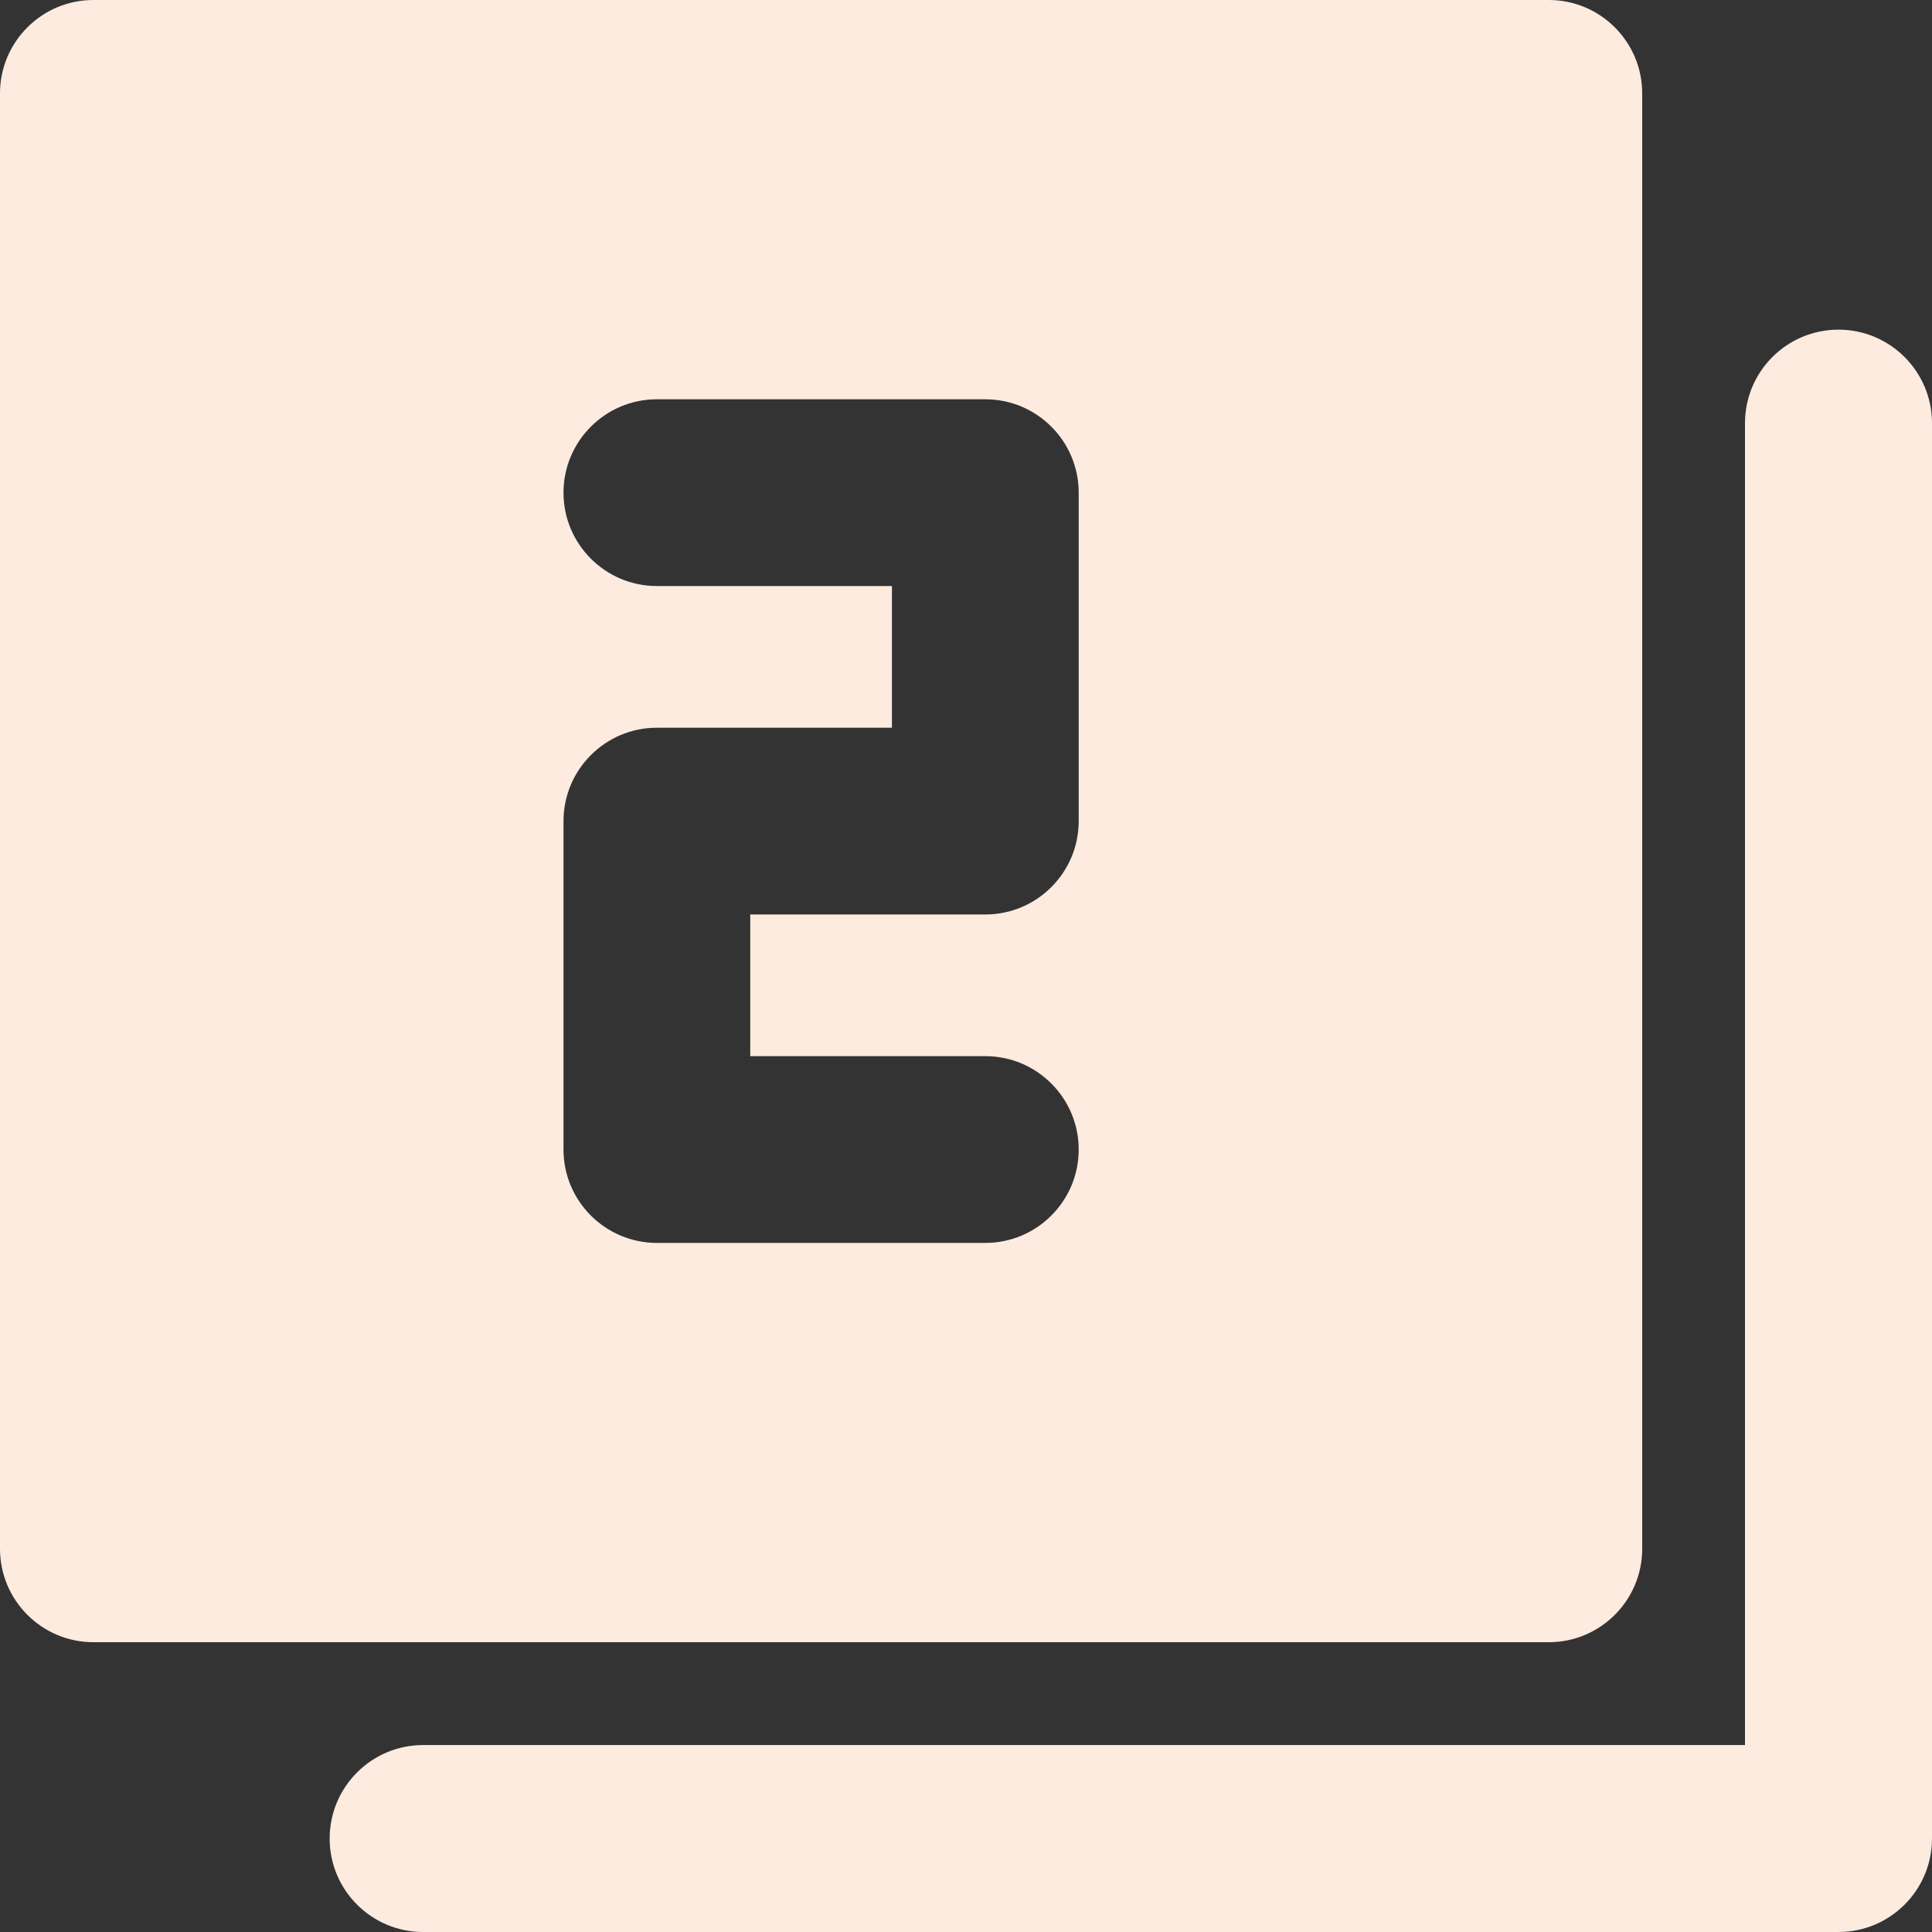
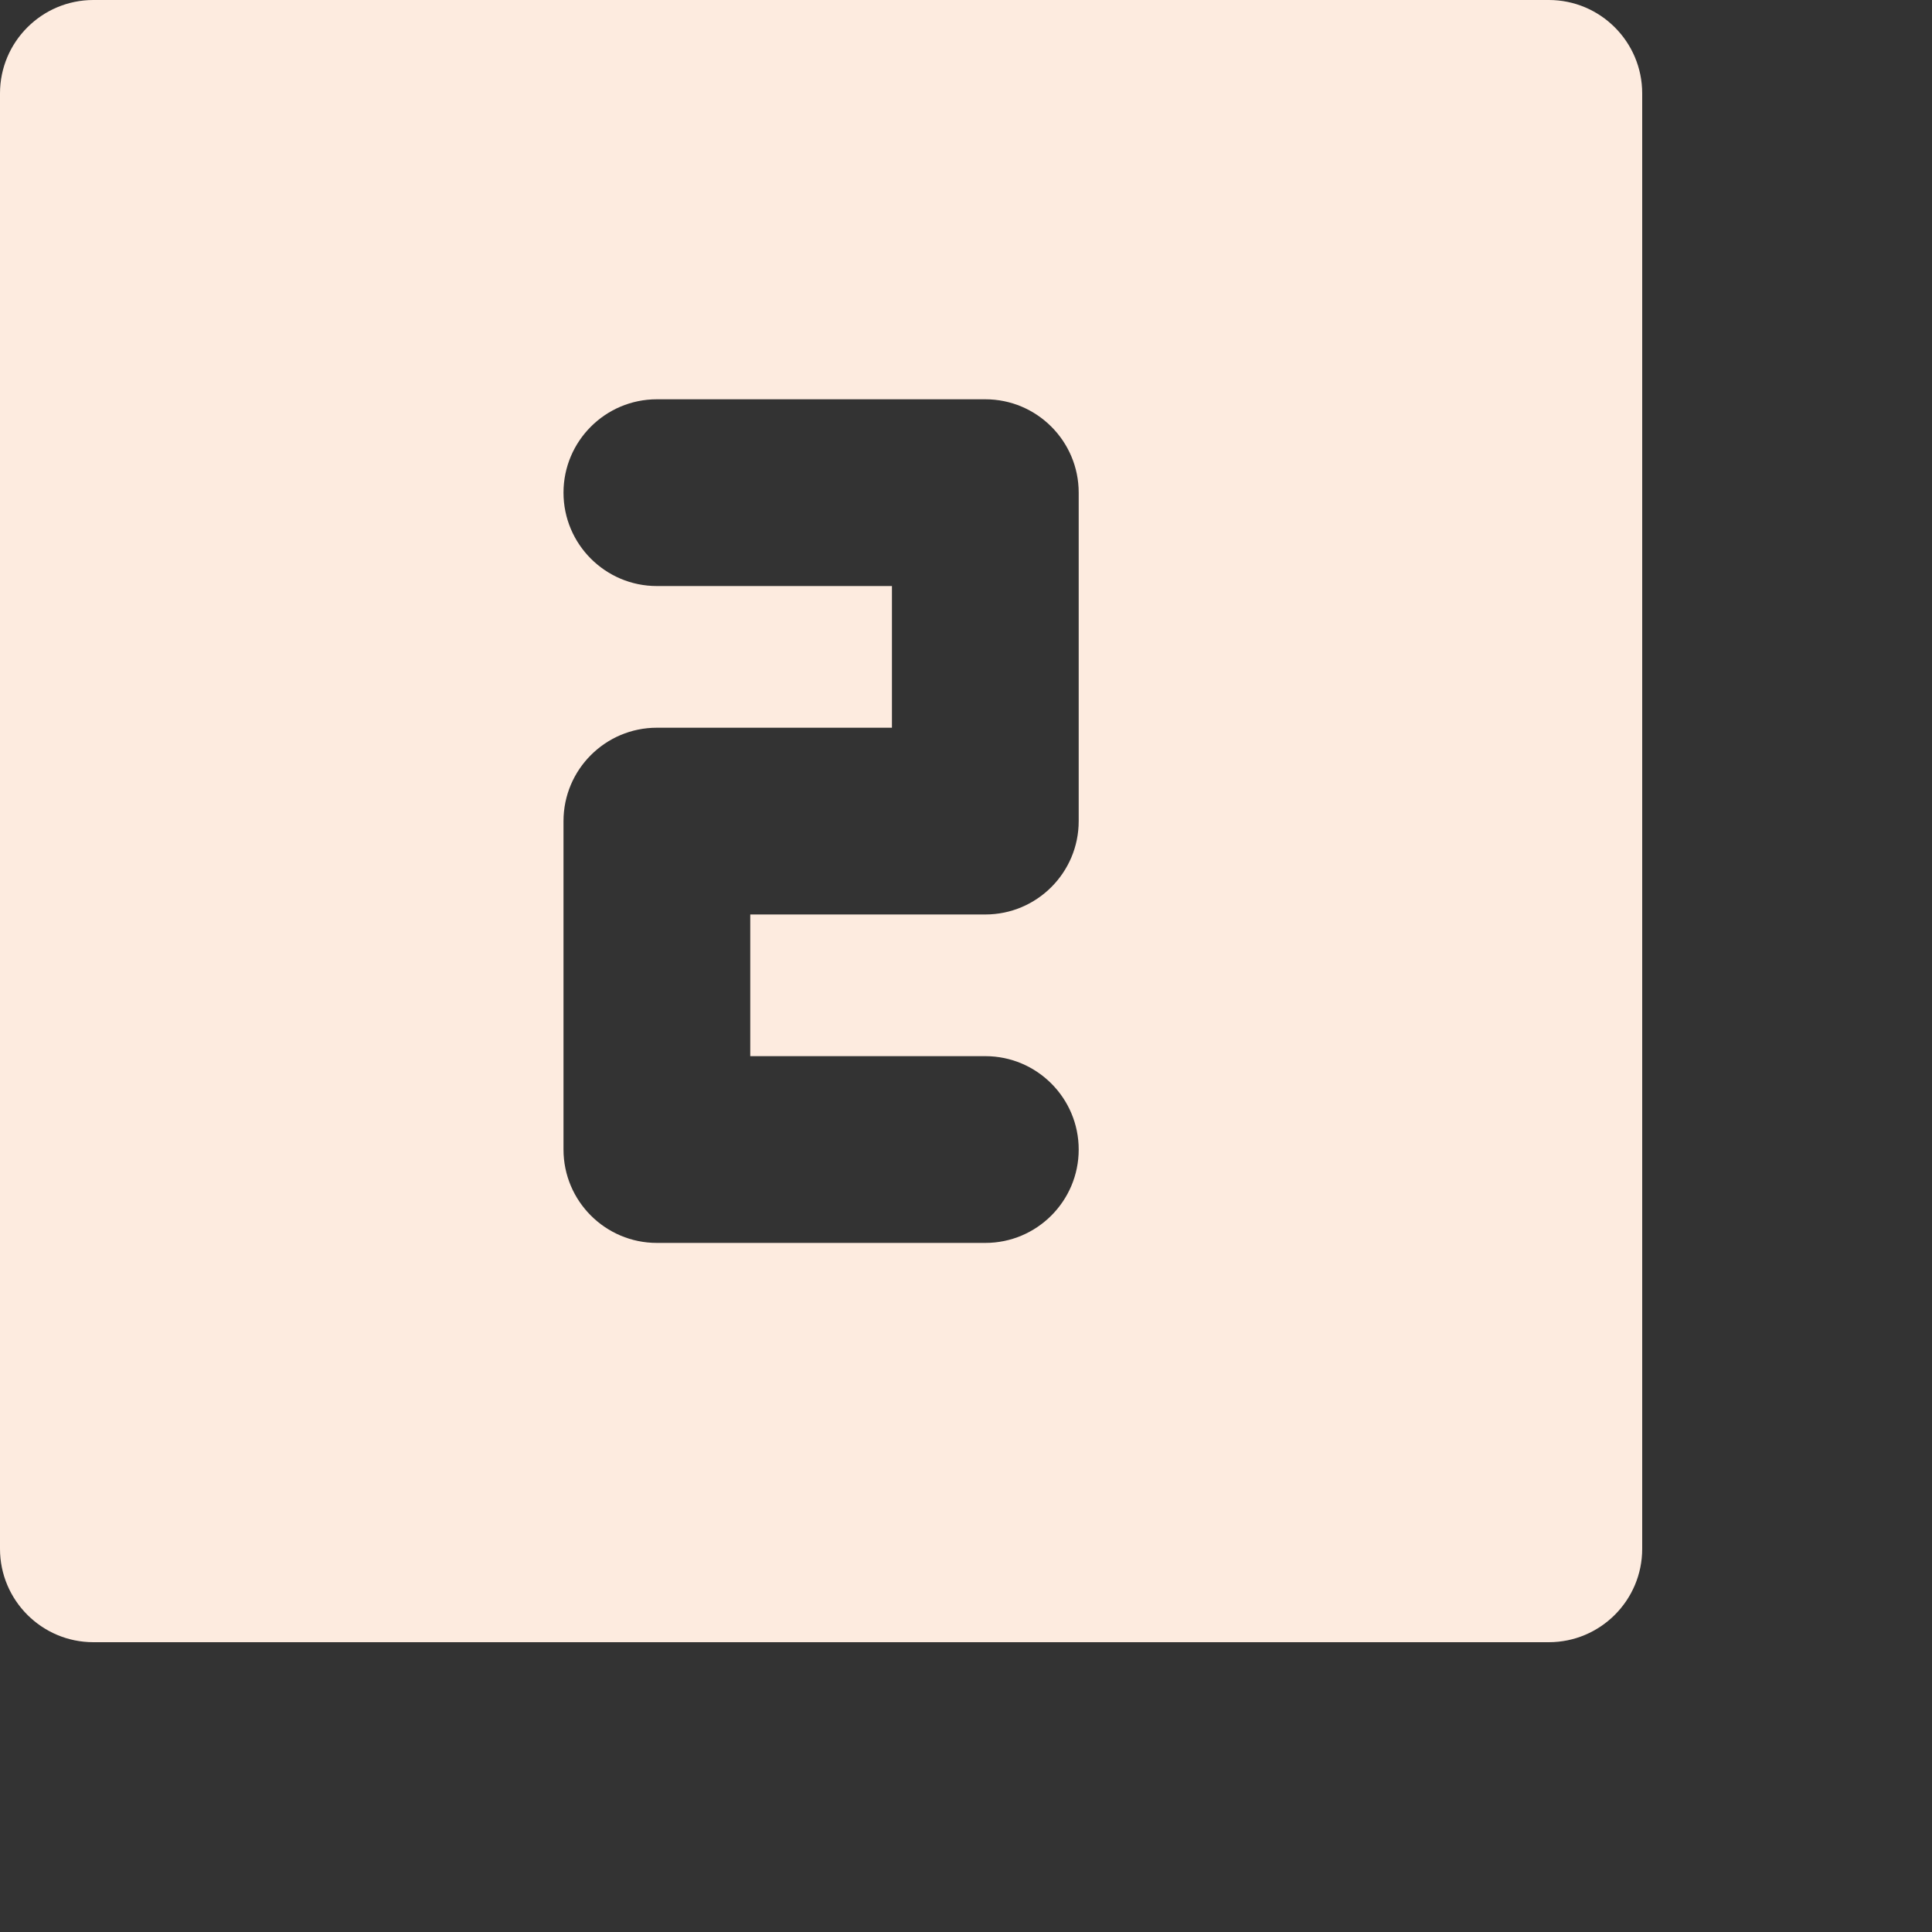
<svg xmlns="http://www.w3.org/2000/svg" fill="#fdebdf" height="30" preserveAspectRatio="xMidYMid meet" version="1" viewBox="1.0 1.0 30.0 30.0" width="30" zoomAndPan="magnify">
  <rect x="1.0" y="1.0" width="30.0" height="30.0" fill="#333333" stroke="none" />
  <g id="change1_1">
-     <path d="M29.548,6.119c-0.802,0-1.452,0.65-1.452,1.452v20.526H7.571c-0.802,0-1.452,0.65-1.452,1.452 C6.119,30.35,6.769,31,7.571,31H29.548C30.35,31,31,30.35,31,29.548V7.571 C31,6.77,30.35,6.119,29.548,6.119z" fill="inherit" />
    <path d="M26.5,25.05V2.45C26.5,1.65,25.85,1,25.05,1H2.45C1.65,1,1,1.65,1,2.45v22.6 C1,25.85,1.65,26.5,2.45,26.5h22.6C25.85,26.5,26.5,25.85,26.5,25.05z M17.75,13.75 c0,0.8-0.65,1.45-1.45,1.45h-3.65v2.2h3.65c0.8,0,1.45,0.65,1.45,1.45 s-0.65,1.45-1.45,1.45h-5.1c-0.8,0-1.45-0.65-1.45-1.45V13.75 c0-0.8,0.65-1.45,1.45-1.45h3.65v-2.2h-3.65c-0.8,0-1.45-0.65-1.45-1.45 c0-0.8,0.65-1.45,1.45-1.45h5.1c0.8,0,1.45,0.65,1.45,1.45V13.75z" fill="inherit" />
  </g>
</svg>